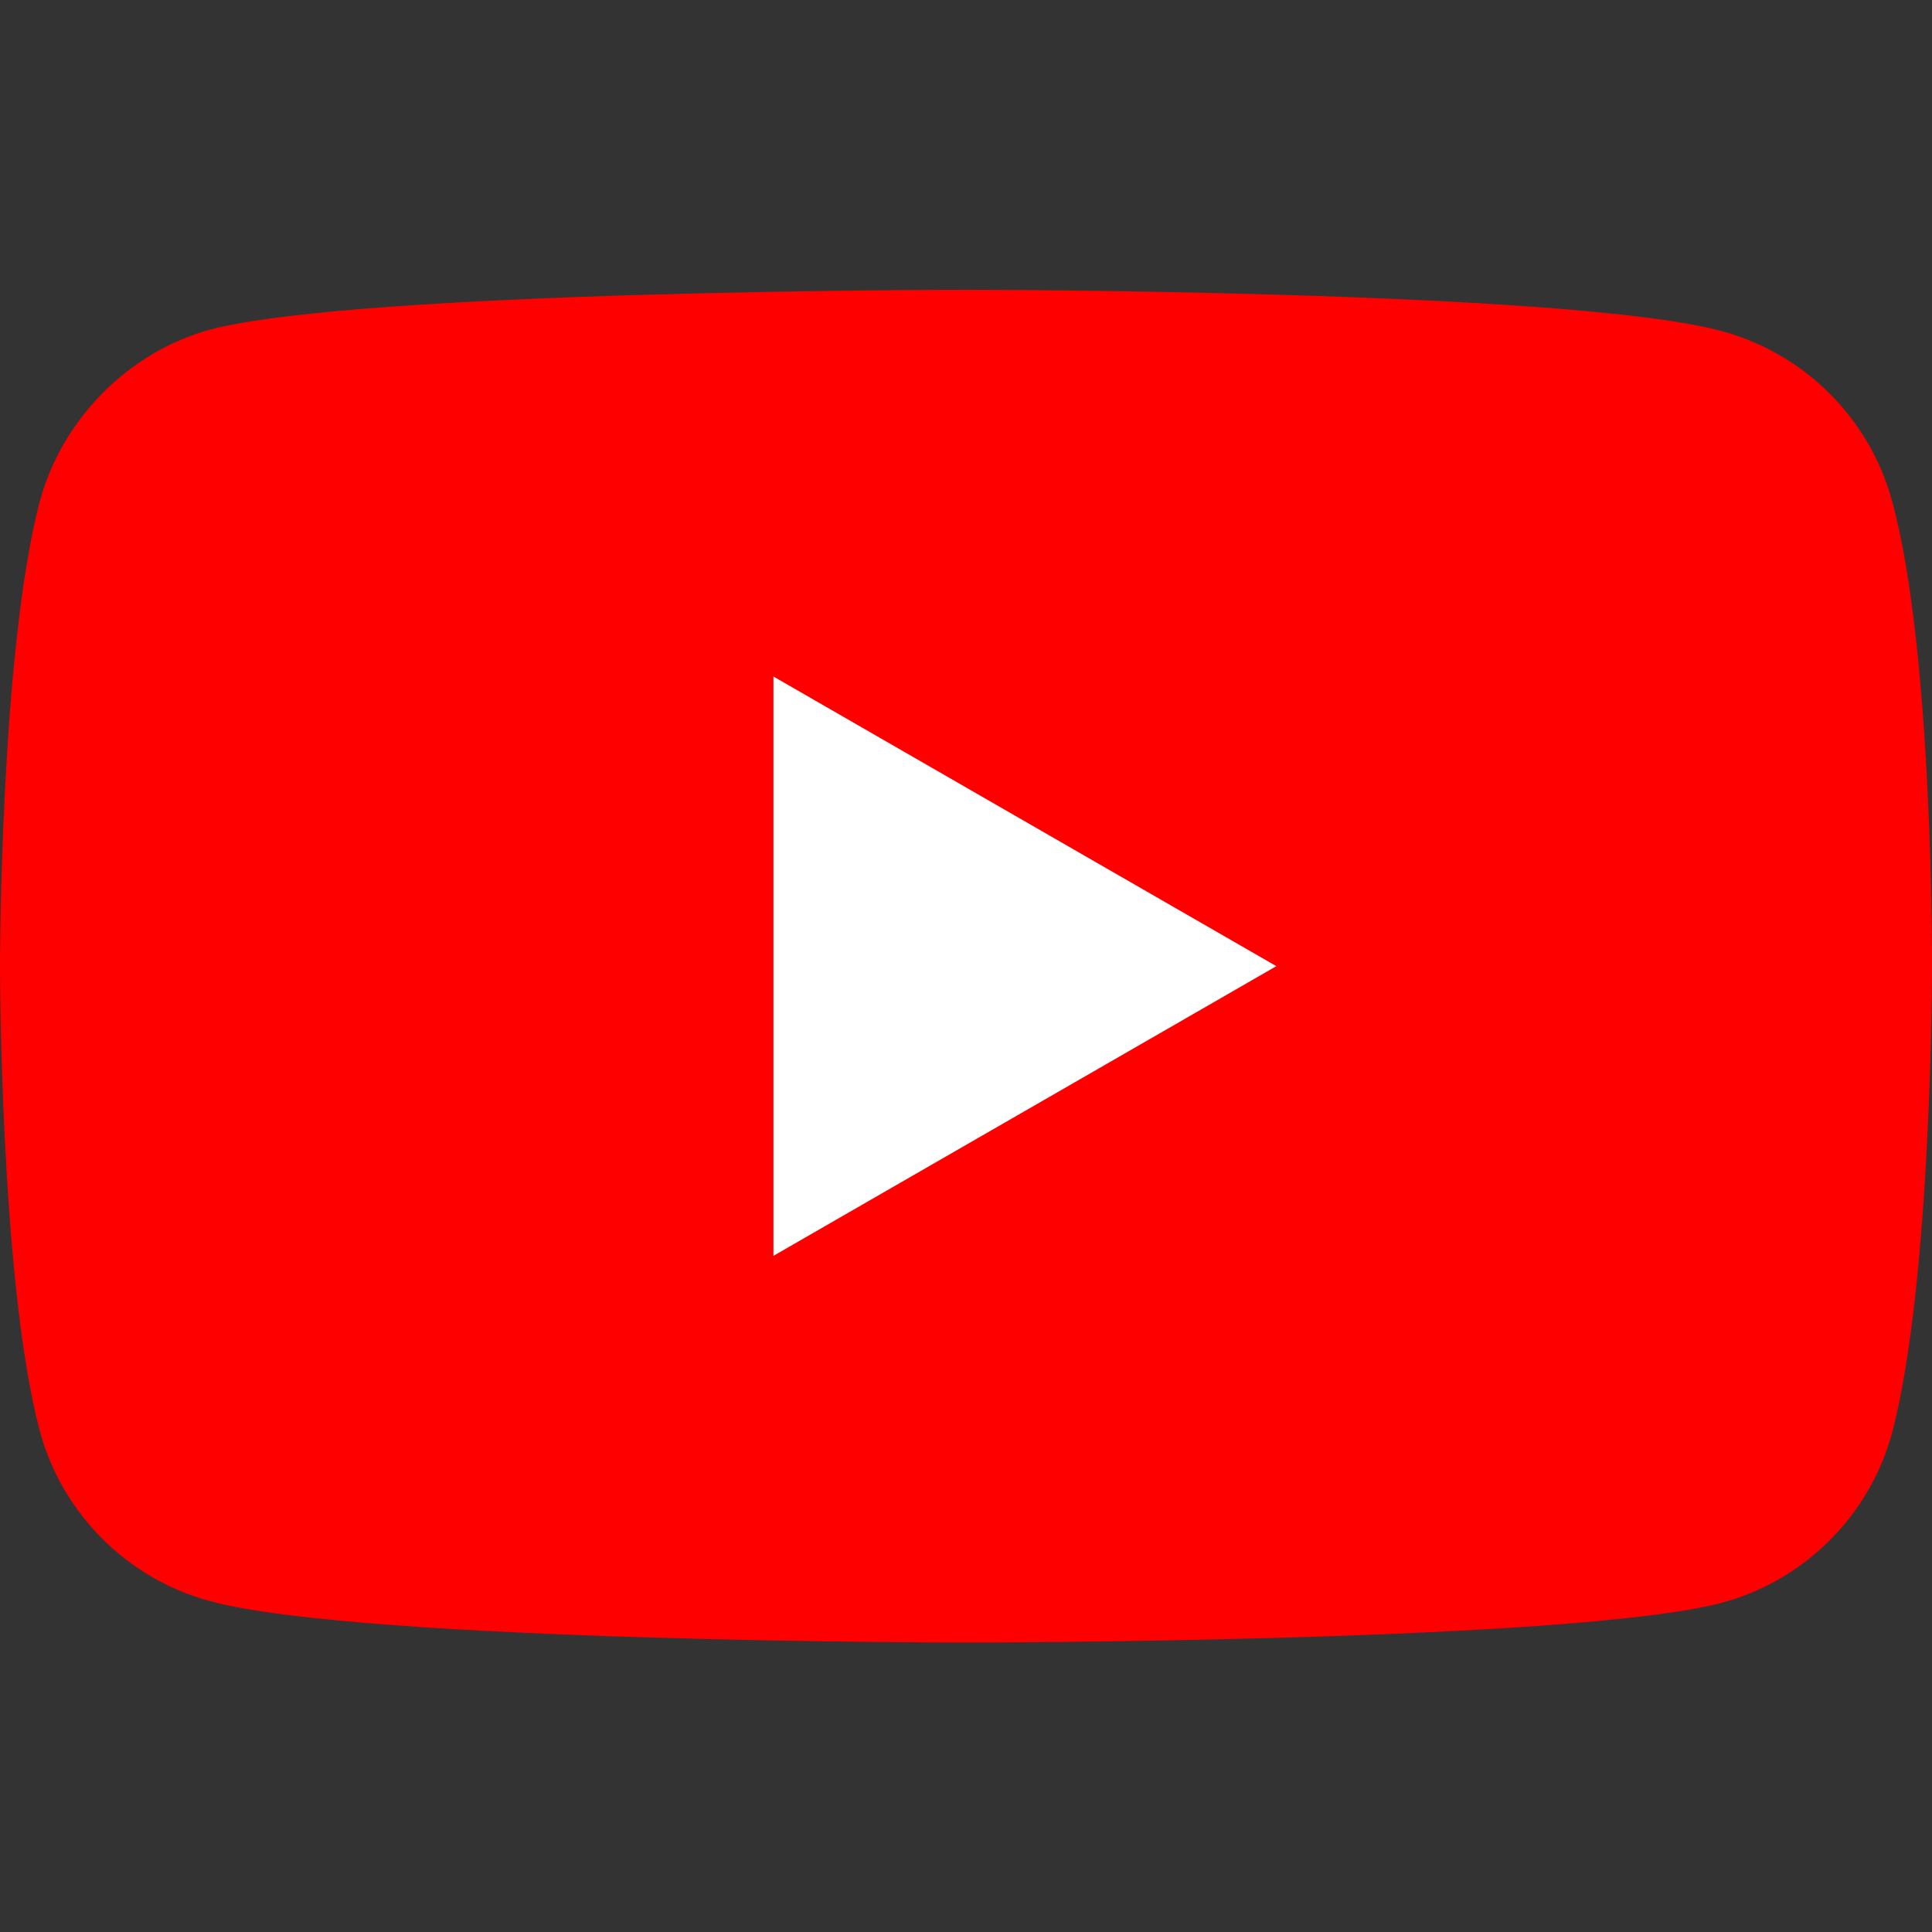
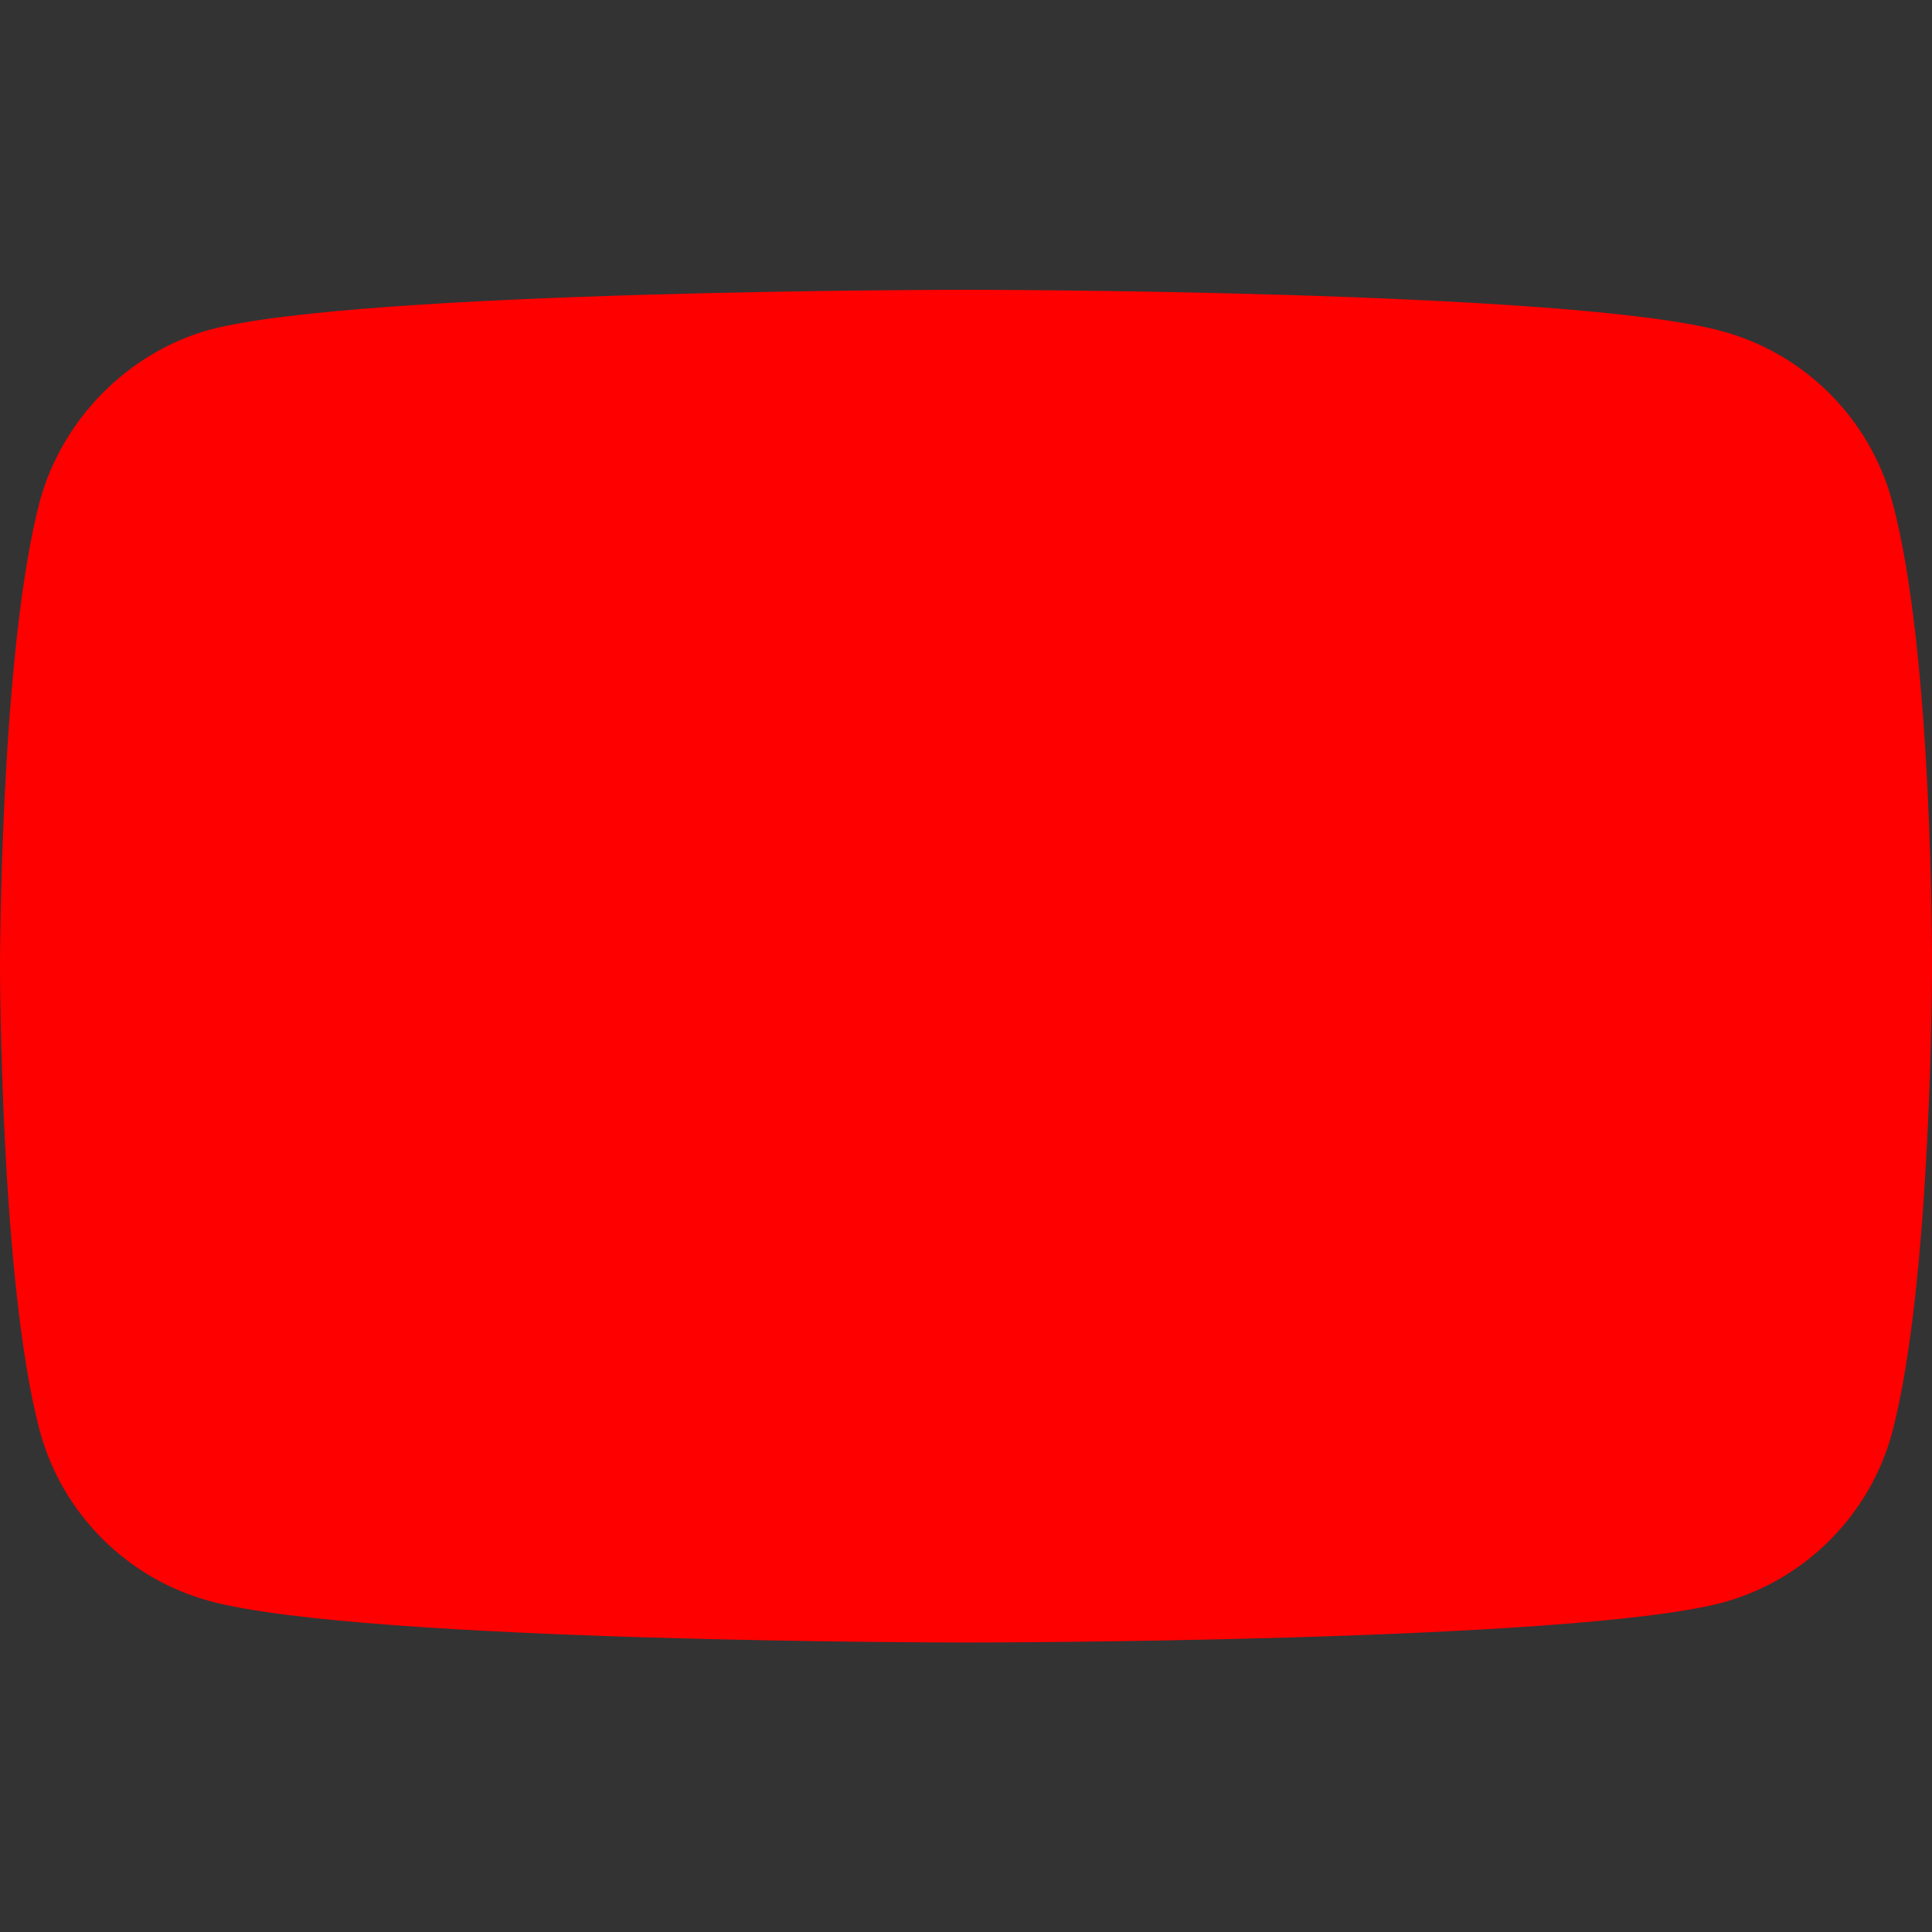
<svg xmlns="http://www.w3.org/2000/svg" width="36" height="36" viewBox="0 0 36 36" fill="none">
  <rect x="0" y="0" width="36" height="36" fill="#333333" stroke="none" />
  <path d="M35.258 9.344C34.843 7.802 33.627 6.587 32.086 6.171C29.268 5.4 18 5.4 18 5.4C18 5.4 6.731 5.4 3.914 6.142C2.402 6.557 1.157 7.802 0.741 9.344C0 12.162 0 18.003 0 18.003C0 18.003 0 23.875 0.741 26.662C1.157 28.204 2.372 29.42 3.914 29.835C6.761 30.606 18 30.606 18 30.606C18 30.606 29.268 30.606 32.086 29.865C33.627 29.45 34.843 28.234 35.258 26.692C36 23.875 36 18.033 36 18.033C36 18.033 36.029 12.162 35.258 9.344Z" fill="#FF0000" />
-   <path d="M14.412 23.401L23.783 18.003L14.412 12.606V23.401Z" fill="white" />
</svg>